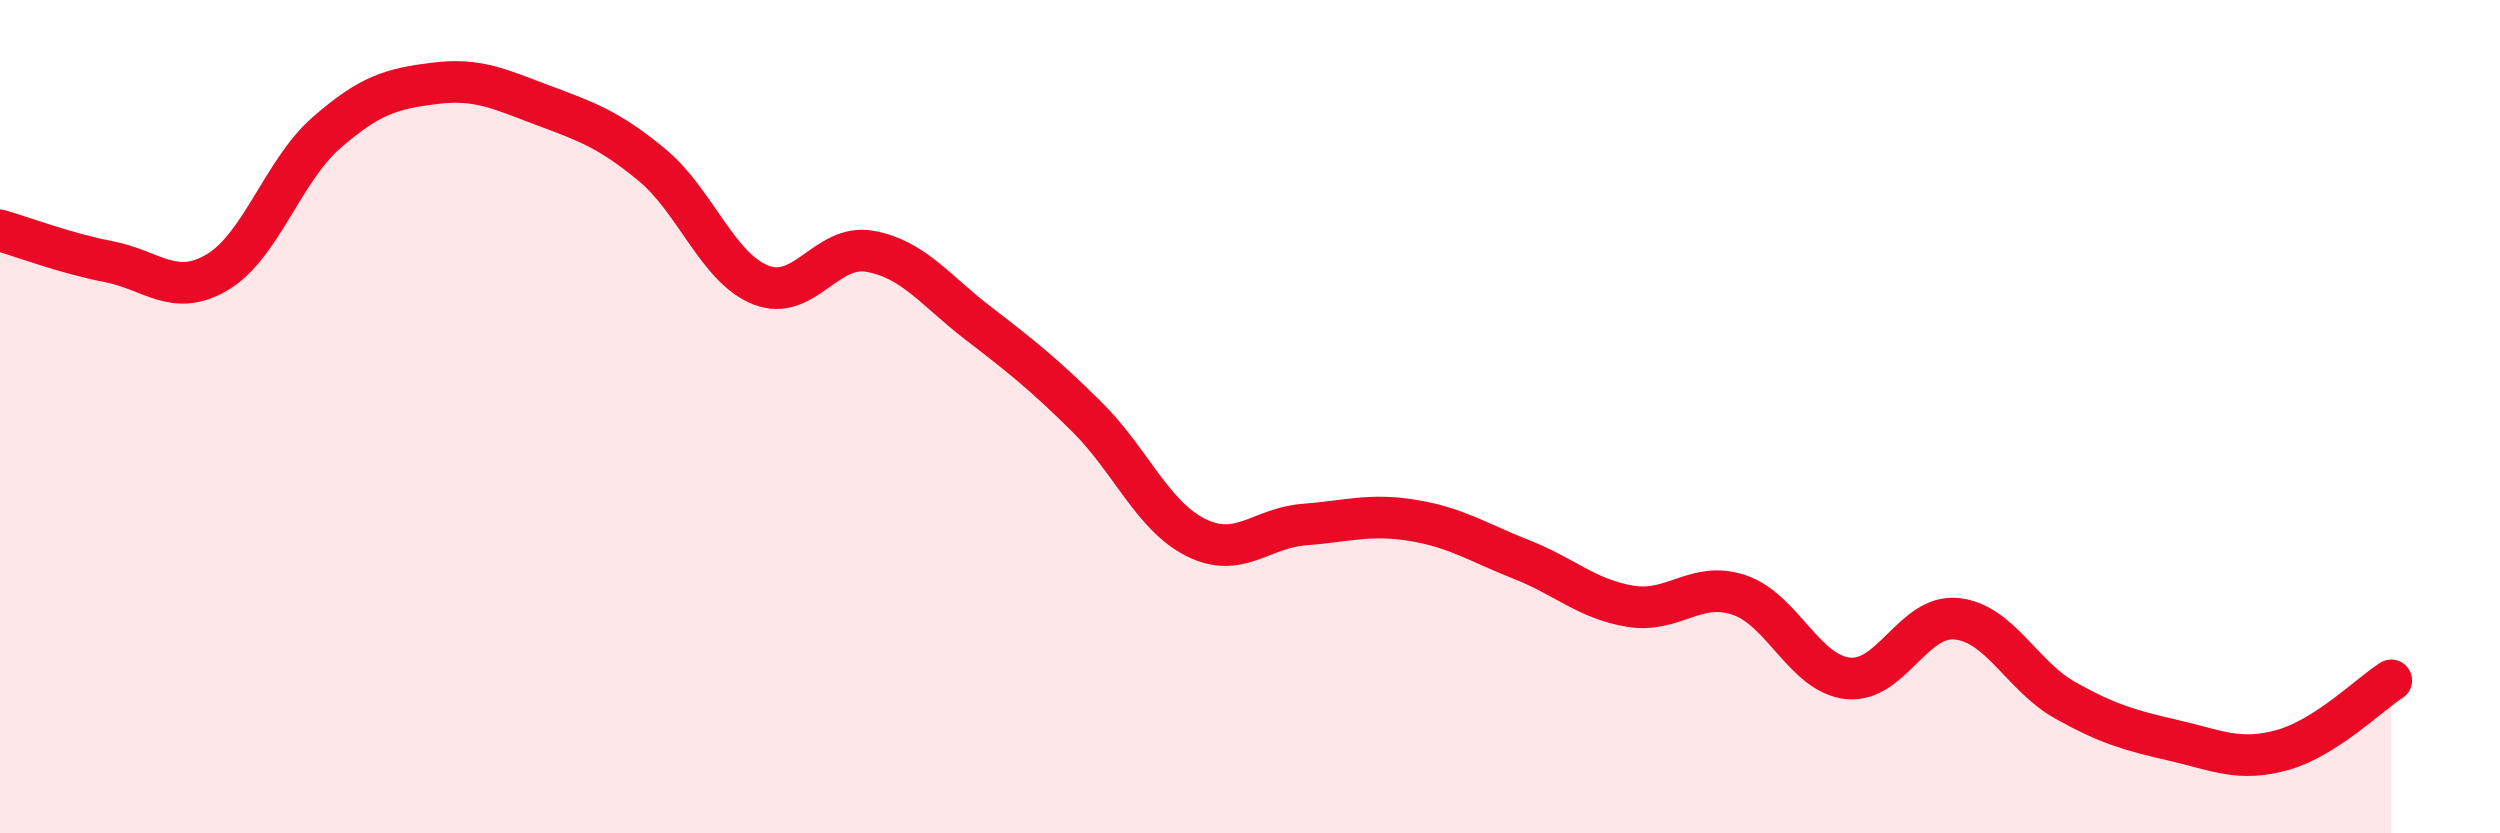
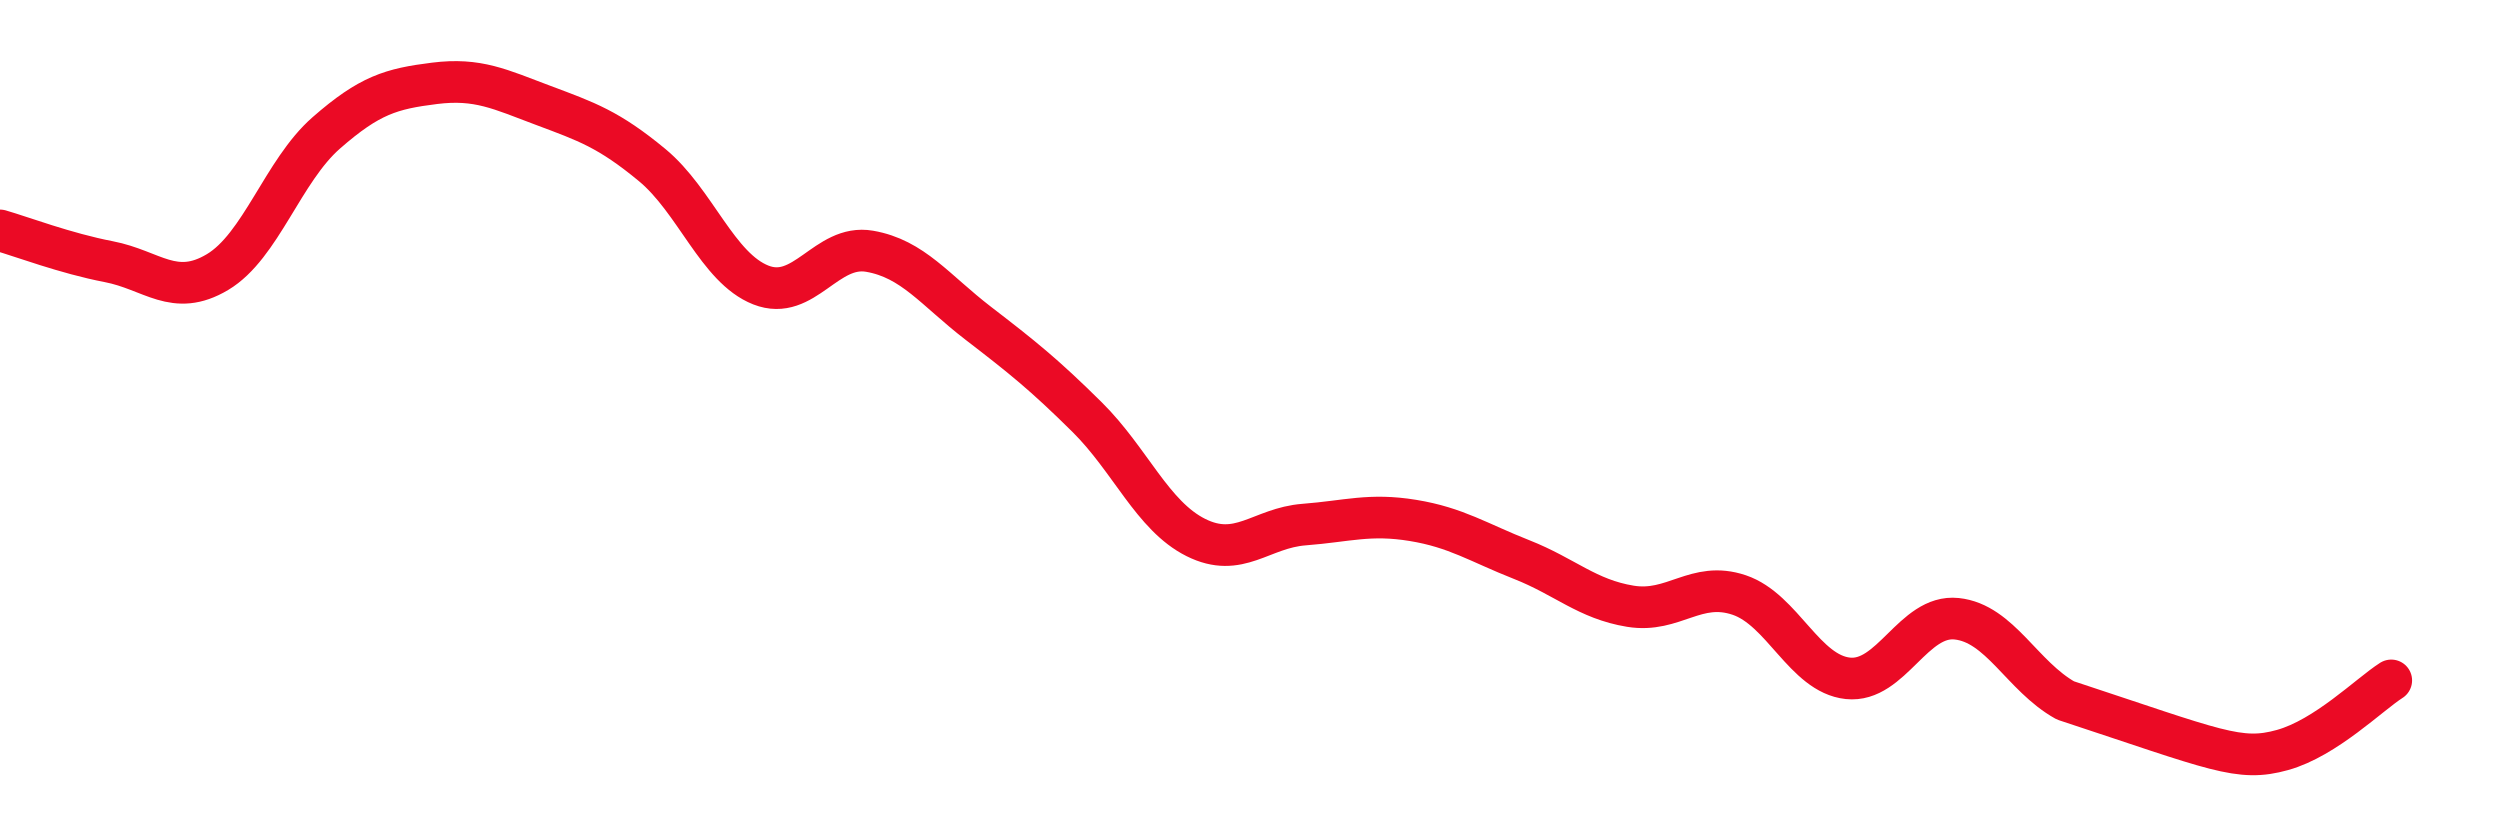
<svg xmlns="http://www.w3.org/2000/svg" width="60" height="20" viewBox="0 0 60 20">
-   <path d="M 0,5.53 C 0.52,5.68 1.57,6.08 2.61,6.28 C 3.65,6.48 4.18,7.15 5.22,6.53 C 6.26,5.91 6.79,4.1 7.83,3.19 C 8.87,2.28 9.39,2.13 10.43,2 C 11.47,1.87 12,2.14 13.04,2.53 C 14.08,2.92 14.61,3.1 15.65,3.96 C 16.69,4.82 17.22,6.43 18.26,6.84 C 19.3,7.25 19.83,5.85 20.87,6.03 C 21.91,6.21 22.44,6.96 23.48,7.76 C 24.52,8.56 25.05,8.98 26.09,10.01 C 27.13,11.04 27.66,12.38 28.7,12.9 C 29.74,13.42 30.26,12.67 31.3,12.59 C 32.34,12.51 32.87,12.32 33.91,12.49 C 34.95,12.66 35.48,13.02 36.52,13.43 C 37.56,13.84 38.09,14.38 39.13,14.55 C 40.17,14.72 40.7,13.93 41.74,14.28 C 42.78,14.63 43.31,16.17 44.35,16.28 C 45.39,16.39 45.92,14.74 46.96,14.85 C 48,14.96 48.53,16.23 49.57,16.81 C 50.61,17.39 51.13,17.53 52.17,17.77 C 53.21,18.01 53.74,18.29 54.78,18 C 55.82,17.71 56.87,16.66 57.39,16.33L57.39 20L0 20Z" fill="#EB0A25" opacity="0.1" stroke-linecap="round" stroke-linejoin="round" />
-   <path d="M 0,5.53 C 0.52,5.68 1.57,6.08 2.61,6.28 C 3.65,6.48 4.18,7.15 5.22,6.53 C 6.26,5.91 6.79,4.1 7.83,3.19 C 8.87,2.28 9.39,2.13 10.43,2 C 11.47,1.87 12,2.14 13.04,2.53 C 14.08,2.92 14.61,3.1 15.65,3.96 C 16.69,4.82 17.22,6.43 18.26,6.84 C 19.3,7.25 19.83,5.85 20.87,6.03 C 21.91,6.21 22.44,6.96 23.48,7.76 C 24.52,8.56 25.05,8.98 26.09,10.01 C 27.13,11.04 27.66,12.38 28.7,12.9 C 29.74,13.42 30.26,12.67 31.3,12.59 C 32.34,12.51 32.87,12.32 33.91,12.49 C 34.95,12.66 35.48,13.02 36.52,13.43 C 37.56,13.84 38.09,14.38 39.13,14.55 C 40.17,14.72 40.7,13.93 41.74,14.28 C 42.78,14.63 43.31,16.17 44.35,16.28 C 45.39,16.39 45.92,14.74 46.96,14.85 C 48,14.96 48.53,16.23 49.57,16.81 C 50.61,17.39 51.13,17.53 52.17,17.77 C 53.21,18.01 53.74,18.29 54.78,18 C 55.82,17.71 56.87,16.66 57.39,16.33" stroke="#EB0A25" stroke-width="1" fill="none" stroke-linecap="round" stroke-linejoin="round" />
+   <path d="M 0,5.53 C 0.52,5.68 1.57,6.08 2.61,6.28 C 3.65,6.48 4.18,7.15 5.22,6.53 C 6.26,5.91 6.79,4.1 7.83,3.19 C 8.87,2.28 9.39,2.13 10.43,2 C 11.47,1.87 12,2.14 13.04,2.53 C 14.08,2.92 14.61,3.1 15.65,3.96 C 16.69,4.82 17.22,6.43 18.26,6.84 C 19.3,7.25 19.83,5.85 20.87,6.03 C 21.91,6.21 22.44,6.96 23.48,7.76 C 24.52,8.56 25.05,8.98 26.09,10.01 C 27.13,11.04 27.66,12.38 28.7,12.9 C 29.74,13.42 30.26,12.67 31.3,12.59 C 32.34,12.51 32.87,12.32 33.91,12.49 C 34.95,12.66 35.48,13.02 36.52,13.43 C 37.56,13.84 38.09,14.38 39.13,14.55 C 40.17,14.72 40.7,13.93 41.74,14.28 C 42.78,14.63 43.31,16.17 44.35,16.28 C 45.39,16.39 45.92,14.74 46.96,14.85 C 48,14.96 48.53,16.23 49.57,16.81 C 53.21,18.01 53.74,18.29 54.78,18 C 55.82,17.71 56.87,16.66 57.39,16.33" stroke="#EB0A25" stroke-width="1" fill="none" stroke-linecap="round" stroke-linejoin="round" />
</svg>